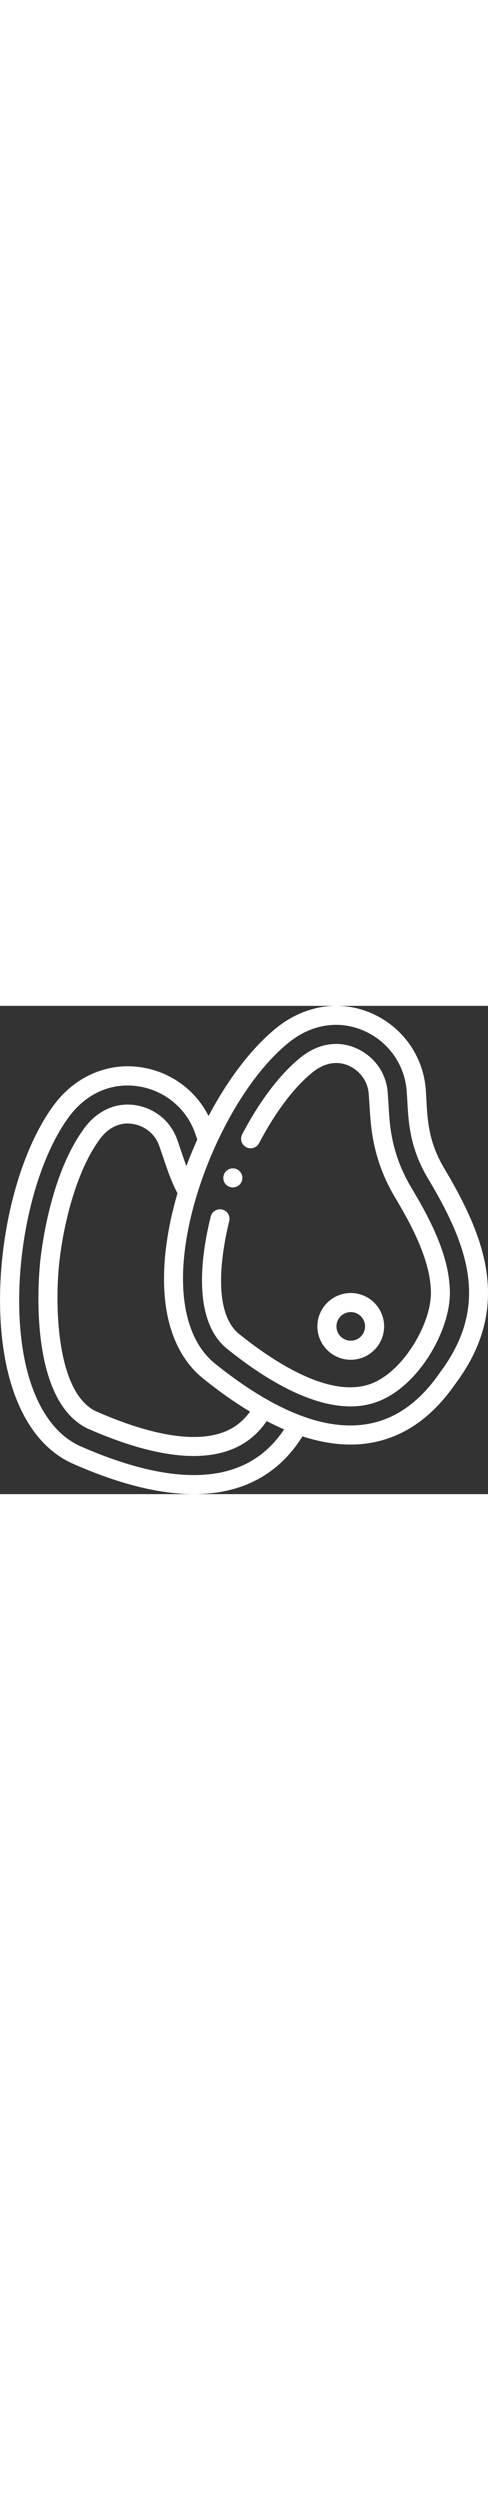
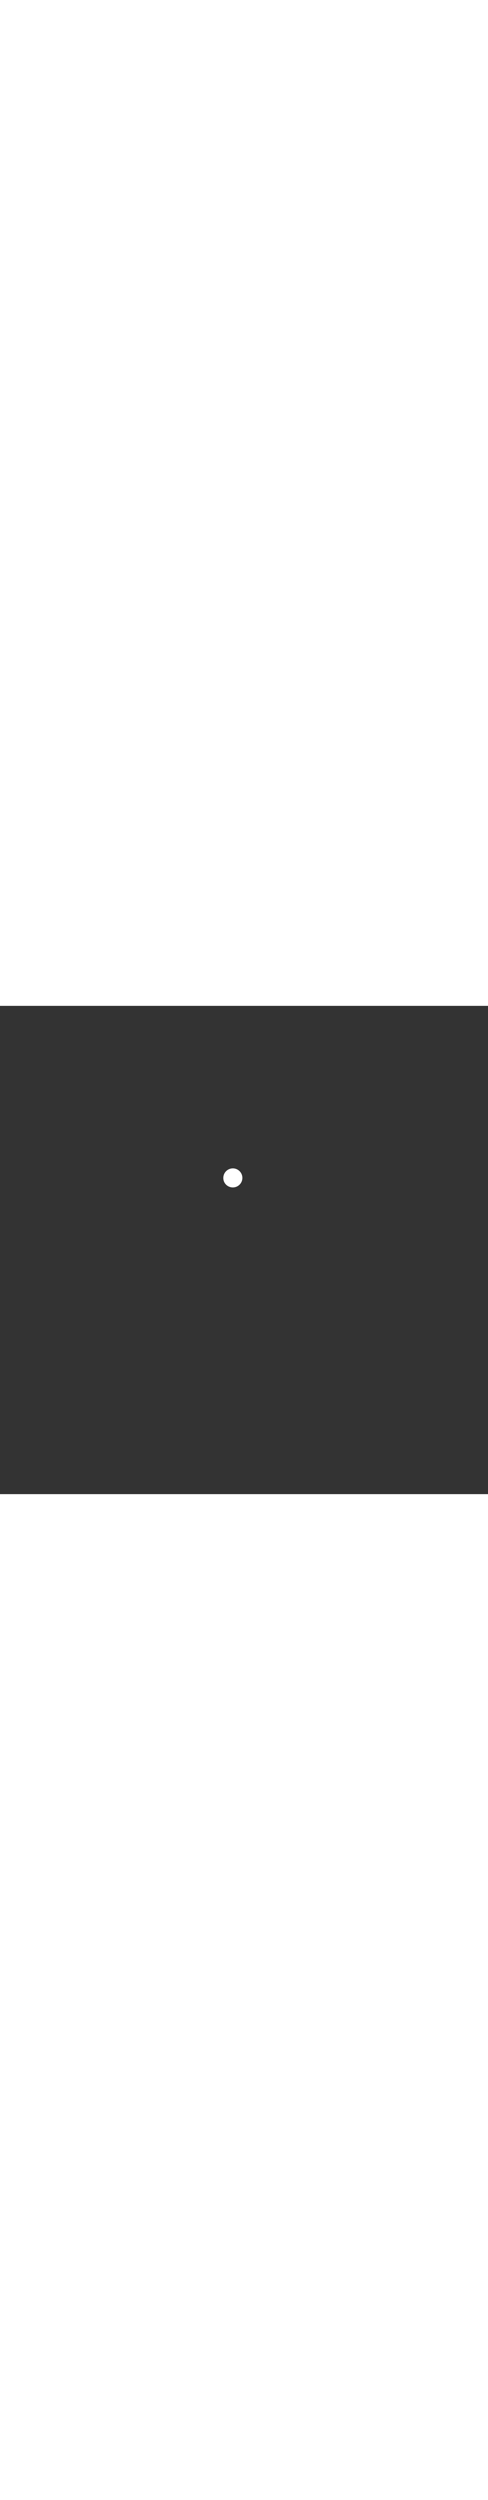
<svg xmlns="http://www.w3.org/2000/svg" version="1.1" id="Layer_1" x="0px" y="0px" viewBox="0 0 512 512" style="enable-background:new 0 0 512 512;" xml:space="preserve" width="100">
  <rect x="0" y="0" width="512" height="512" fill="#333333" stroke="none" />
  <style type="text/css">
	.st0{fill:#FFFFFF;}
</style>
  <g>
    <g>
-       <path class="st0" d="M511,283.7c-3.7-32.6-17.5-67.4-44.7-112.9c-16.4-27.4-17.7-49.7-18.9-71.3c-0.2-4.4-0.5-8.7-0.8-12.9    c-3-34.9-25-65.2-57.4-79.1c-32.4-13.9-69.2-8.3-98.4,15c-26.8,21.4-51.8,54.8-72,93c-13.8-27.5-40.3-46.7-71.4-51.2    c-34.9-5-69,9.9-91.1,40C7.5,170.6-13.9,301,9.6,389.2c12.2,45.6,35.4,77.1,67.3,91.1c51.4,22.6,92.9,31.7,126.5,31.7    c59.8,0,94.2-28.8,113.9-60.6c17.6,5.7,34.4,8.6,50.4,8.6c6.2,0,12.2-0.4,18.2-1.3c35.8-5.2,66.5-25.9,91.3-61.6    C504.5,360.9,515.6,323.7,511,283.7z M224.1,490.6c-37.2,5.3-84-4.4-139.2-28.6c-33-14.5-48.7-50.4-56-77.9    c-21.8-81.7-1.5-206.8,43.5-267.8c18-24.4,44.3-36.1,72.2-32c27.5,4,50.5,22.6,59.9,48.6c0.8,2.2,1.6,4.6,2.5,7.2    c-4.1,9.2-8,18.6-11.5,28c-1.6-4.4-3.1-8.9-4.7-13.6c-1.6-4.7-3.2-9.5-5.1-14.8c-5.9-16.2-18.7-28.4-35.3-33.6    c-23.2-7.3-46.3,1-61.9,22.1c-34,46.1-44,118.6-46.3,139.7C40.8,281.3,29.6,401,83.8,438.5c2.9,2,6,3.8,9.2,5.2    c29.2,12.8,56,21.4,79.7,25.5c10.9,1.9,21.1,2.8,30.6,2.8c21.9,0,40.3-5,54.8-14.8c8.2-5.5,15.5-12.8,21.7-21.8    c6.2,3.2,12.3,6.1,18.3,8.7C280.6,470.5,255.8,486.1,224.1,490.6L224.1,490.6z M213.4,391c16.8,13.5,33.1,25,49,34.5    c-4.6,6.2-9.8,11.3-15.4,15.1c-36.2,24.5-99.3,5.2-145.9-15.3c-2-0.9-4-2-5.9-3.3c-36.4-25.2-37.5-110.5-33.1-152.1    c4.4-40.9,17.9-96.5,42.5-130c10.4-14.2,24.9-19.6,39.8-14.9c10.6,3.3,18.8,11.1,22.5,21.4c1.8,5,3.4,9.8,5,14.4    c3.9,11.7,7.6,22.7,14.3,35.7c-8.9,30.6-14.1,61.2-14.1,89.2C171.9,332.8,186.2,369.2,213.4,391L213.4,391z M461,385.3    c-0.1,0.1-0.2,0.2-0.2,0.3c-21.5,31-47.7,49-77.9,53.3c-5,0.7-10.2,1.1-15.4,1.1c-40.6,0-88.1-21.7-141.6-64.6    c-28.1-22.6-34-61.3-33.9-89.8c0.1-84.5,52.1-200.1,111.3-247.4c15.1-12.1,32.2-18.3,49.3-18.3c9.7,0,19.4,2,28.7,6    c25.6,11,42.9,34.9,45.3,62.4c0.3,3.9,0.6,8,0.8,12.3c1.2,21.7,2.7,48.8,21.7,80.5C494.5,256.8,512.3,317.4,461,385.3L461,385.3z" />
-       <path class="st0" d="M410.3,132.5c-1.5-9.3-2.1-18.3-2.6-27.8c-0.3-4.7-0.6-9.6-1-14.6C405.2,73,396,57.8,381.3,48.5    c-20.5-13.1-45-11.1-65.5,5.3c-27.4,21.9-48.7,56.1-61.7,80.9c-2.6,4.9-0.7,10.9,4.2,13.5c4.9,2.6,10.9,0.7,13.5-4.2    c12.1-23.1,31.8-54.8,56.5-74.6c13.7-11,29.2-12.5,42.3-4.1c9.4,6,15.3,15.6,16.2,26.5c0.4,4.7,0.7,9.5,1,14.1    c0.6,9.6,1.2,19.5,2.9,29.7c3.8,23.6,11.7,45.2,24.2,66c17.4,29.1,37.4,66.7,37.2,99.9c-0.2,32.9-29.8,83.3-64.1,95.2    c-41.3,14.3-97.3-20.7-137-52.5c-30-24.1-17.3-90.9-10.5-118.5c1.3-5.4-1.9-10.8-7.3-12.1c-5.4-1.3-10.8,1.9-12.1,7.3    c-9.7,38.9-20.3,108.7,17.4,138.9c24.9,20,48.5,35.2,70.4,45.3c21.4,9.9,41.1,14.9,58.7,14.9c9.6,0,18.5-1.4,26.9-4.4    c43.4-15,77.3-73.6,77.5-114c0.2-37.9-20.1-77-40-110.2C420.8,172.8,413.7,153.5,410.3,132.5L410.3,132.5z" />
-       <path class="st0" d="M403,336.1c0-19.3-15.7-35-35-35c-19.3,0-35,15.7-35,35s15.7,35,35,35C387.3,371.1,403,355.4,403,336.1z     M353,336.1c0-8.3,6.7-15,15-15c8.3,0,15,6.7,15,15c0,8.3-6.7,15-15,15C359.7,351.1,353,344.4,353,336.1z" />
      <path class="st0" d="M244.3,190.4c5.5,0,10-4.5,10-10c0-5.5-4.5-10-10-10h0c-5.5,0-10,4.5-10,10    C234.2,185.9,238.7,190.4,244.3,190.4z" />
    </g>
  </g>
</svg>